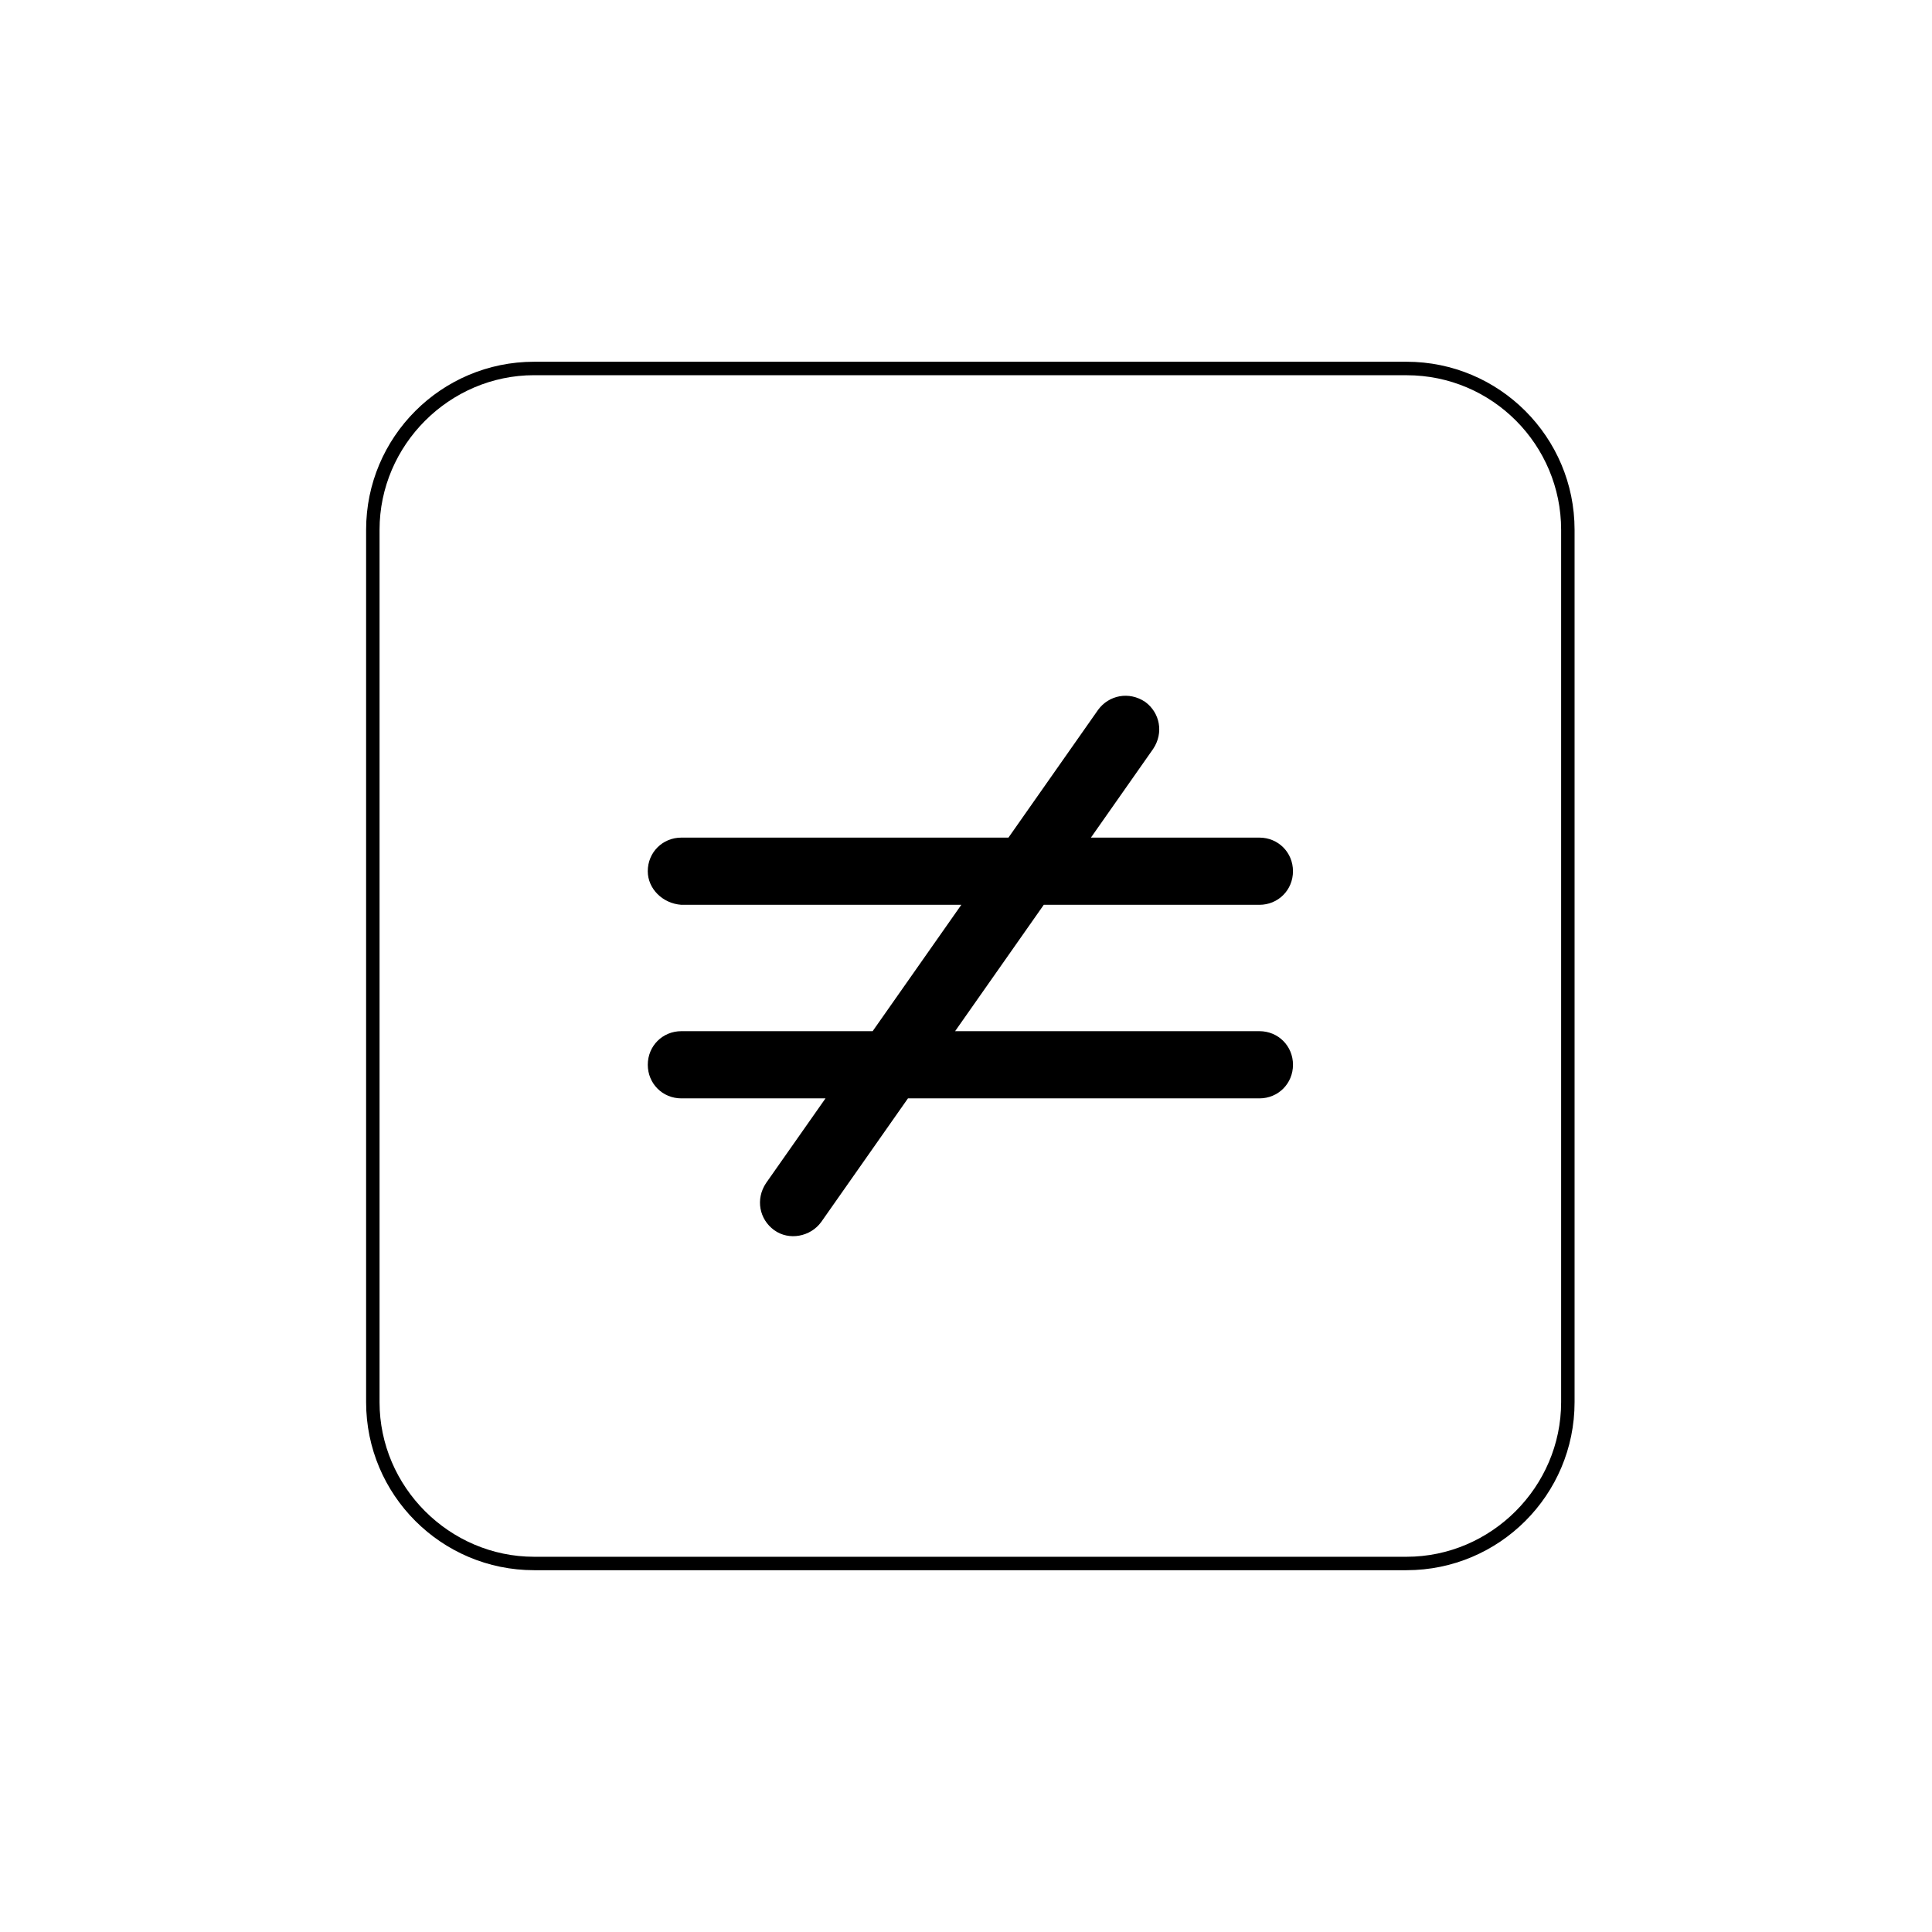
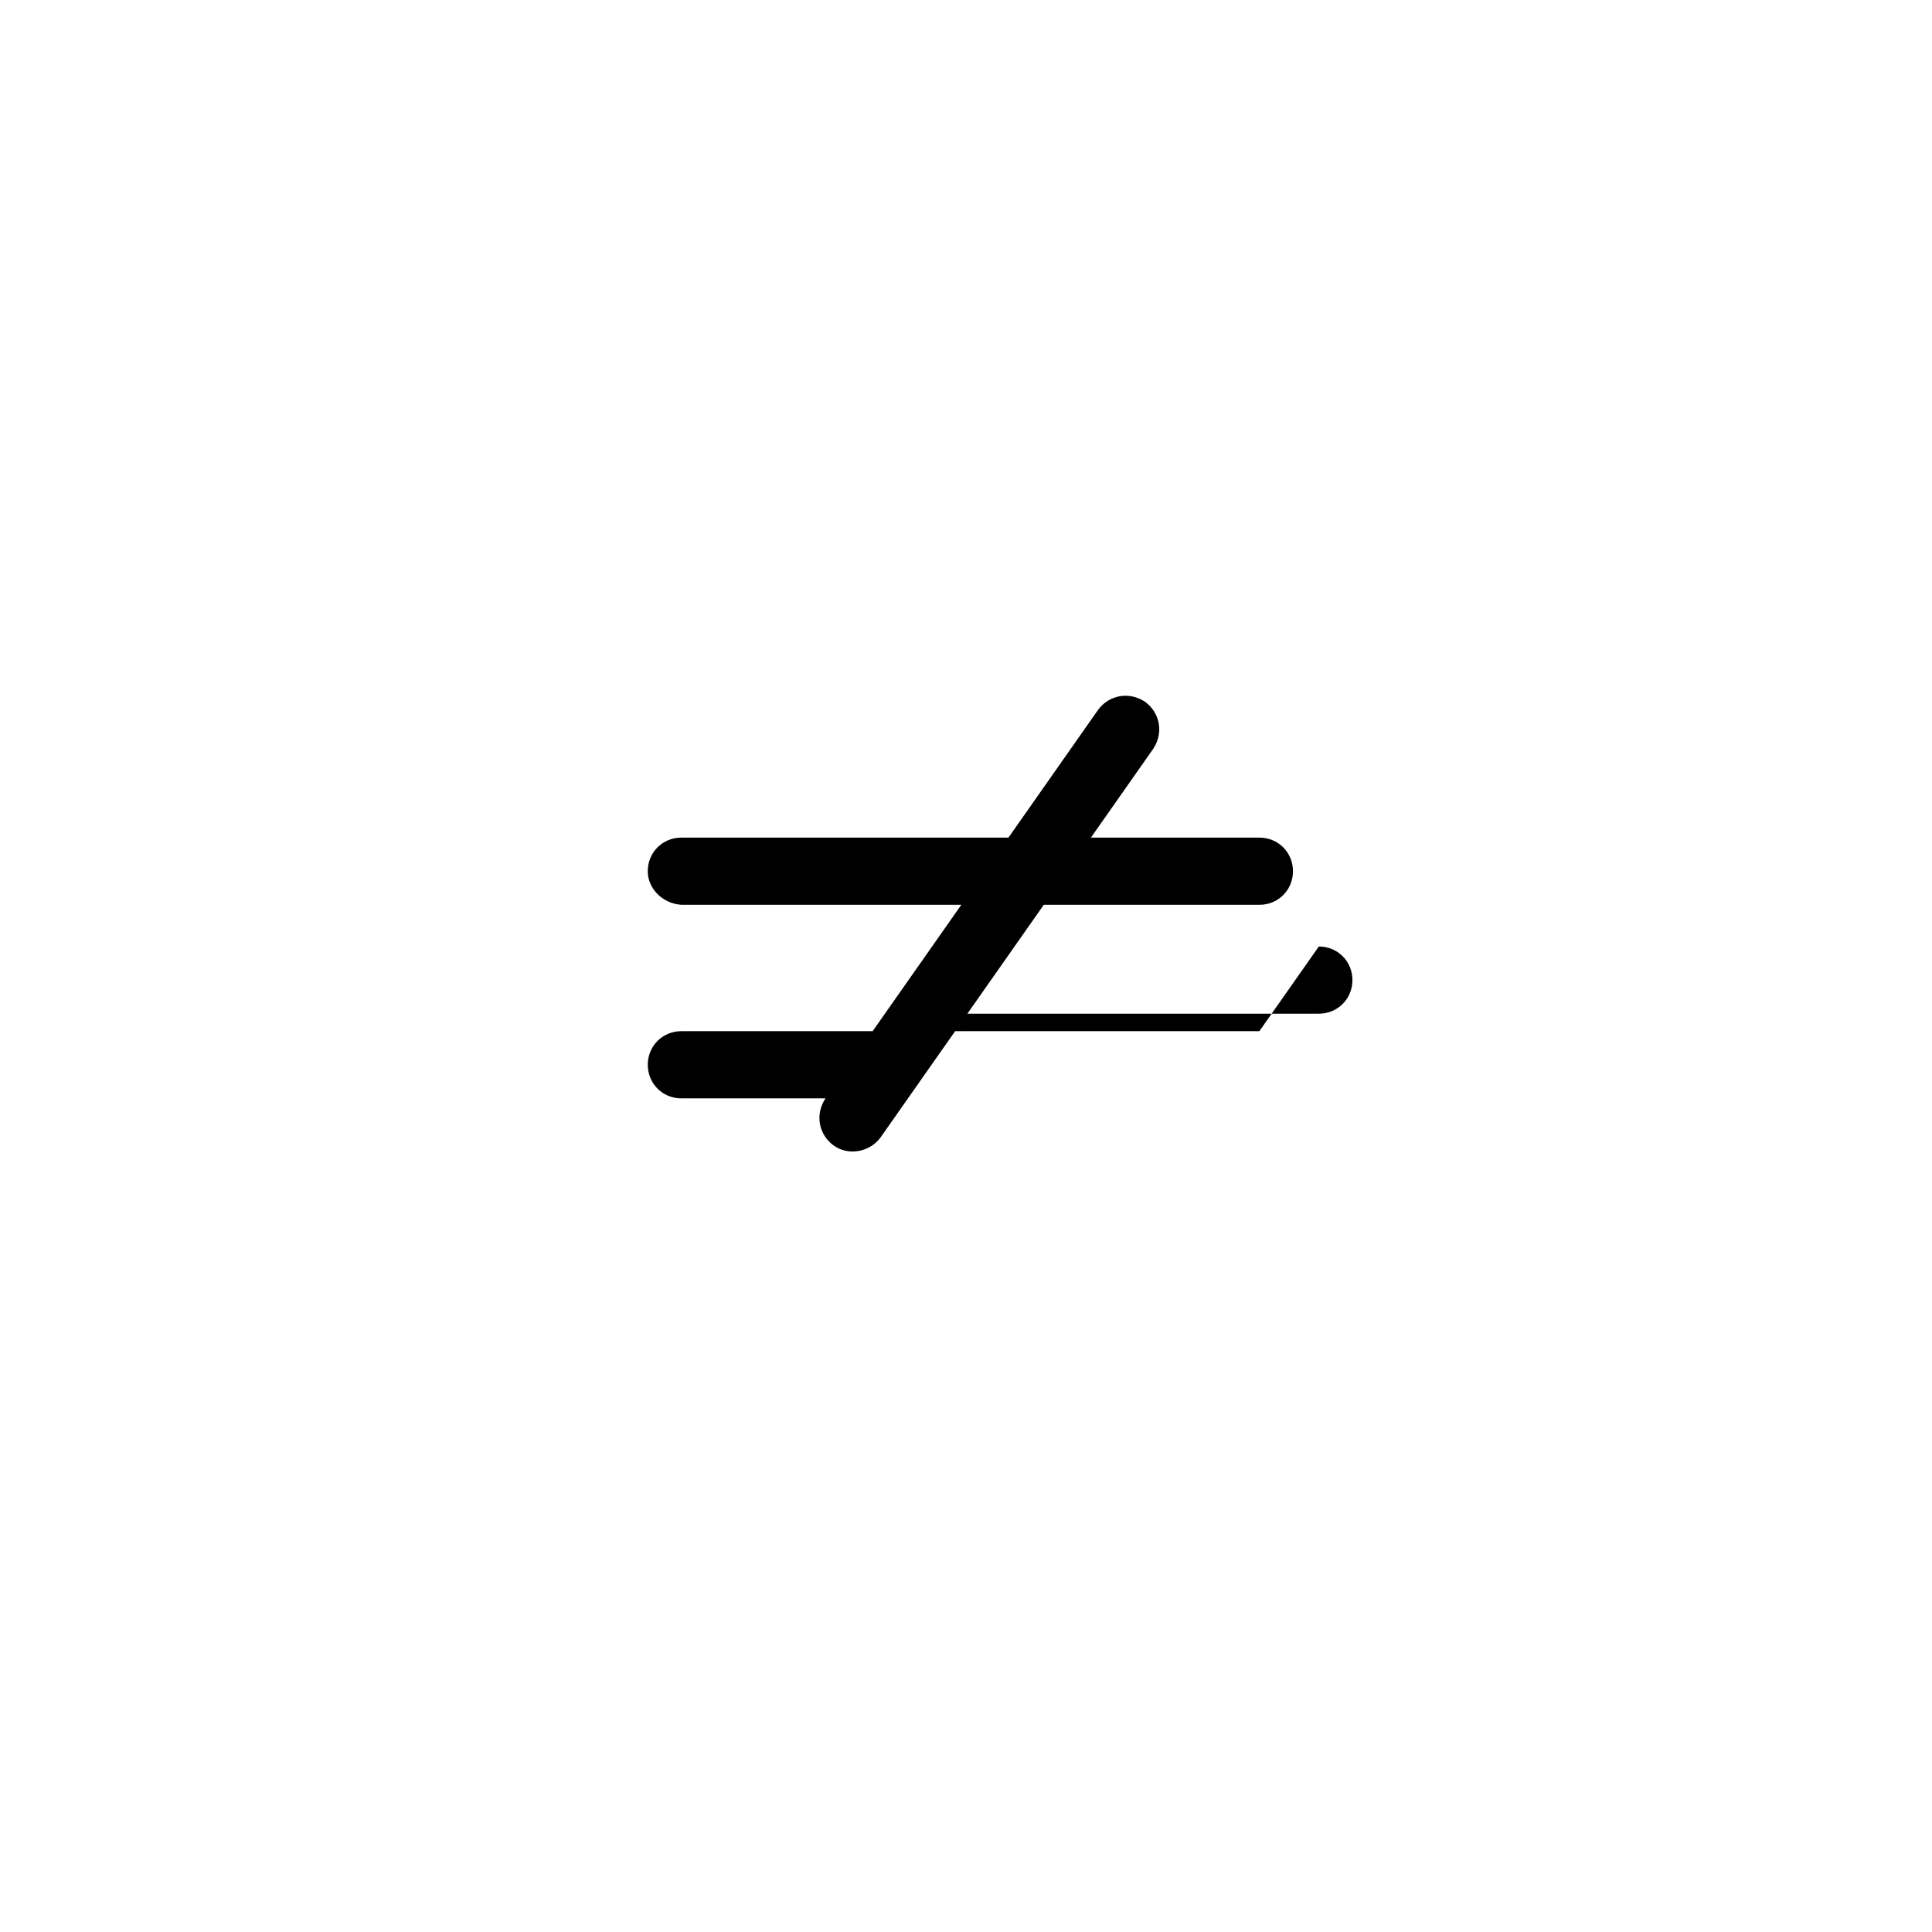
<svg xmlns="http://www.w3.org/2000/svg" fill="#000000" width="800px" height="800px" version="1.1" viewBox="144 144 512 512">
  <g>
-     <path d="m477.75 417.27h-80.637l23.496-33.484h57.137c4.988 0 8.906-3.918 8.906-8.906 0-4.988-3.918-8.906-8.906-8.906h-44.641l16.496-23.512c2.852-4.273 1.781-9.617-2.137-12.469-4.273-2.852-9.617-1.781-12.469 2.137l-23.746 33.844h-86.68c-4.988 0-8.906 3.918-8.906 8.906 0 4.633 3.918 8.551 8.906 8.906h74.188l-23.496 33.484h-50.688c-4.988 0-8.906 3.918-8.906 8.906 0 4.988 3.918 8.906 8.906 8.906h38.191l-15.75 22.441c-2.852 4.273-1.781 9.617 2.137 12.469 3.918 2.852 9.617 1.781 12.469-2.137l22.996-32.773h93.133c4.988 0 8.906-3.918 8.906-8.906 0-4.988-3.918-8.906-8.906-8.906z" />
-     <path d="m516.75 560.12h-231.2c-24.578 0-44.527-19.949-44.527-44.527v-231.2c0-24.578 19.949-44.527 44.527-44.527h231.2c24.578 0 44.527 19.949 44.527 44.527v231.2c0 24.578-19.949 44.527-44.527 44.527zm-231.2-316.69c-22.441 0-40.965 18.523-40.965 40.965v231.2c0 22.441 18.523 40.965 40.965 40.965h231.2c22.441 0 40.965-18.523 40.965-40.965v-231.19c0-22.441-18.168-40.965-40.965-40.965z" />
+     <path d="m477.75 417.27h-80.637l23.496-33.484h57.137c4.988 0 8.906-3.918 8.906-8.906 0-4.988-3.918-8.906-8.906-8.906h-44.641l16.496-23.512c2.852-4.273 1.781-9.617-2.137-12.469-4.273-2.852-9.617-1.781-12.469 2.137l-23.746 33.844h-86.68c-4.988 0-8.906 3.918-8.906 8.906 0 4.633 3.918 8.551 8.906 8.906h74.188l-23.496 33.484h-50.688c-4.988 0-8.906 3.918-8.906 8.906 0 4.988 3.918 8.906 8.906 8.906h38.191c-2.852 4.273-1.781 9.617 2.137 12.469 3.918 2.852 9.617 1.781 12.469-2.137l22.996-32.773h93.133c4.988 0 8.906-3.918 8.906-8.906 0-4.988-3.918-8.906-8.906-8.906z" />
  </g>
</svg>